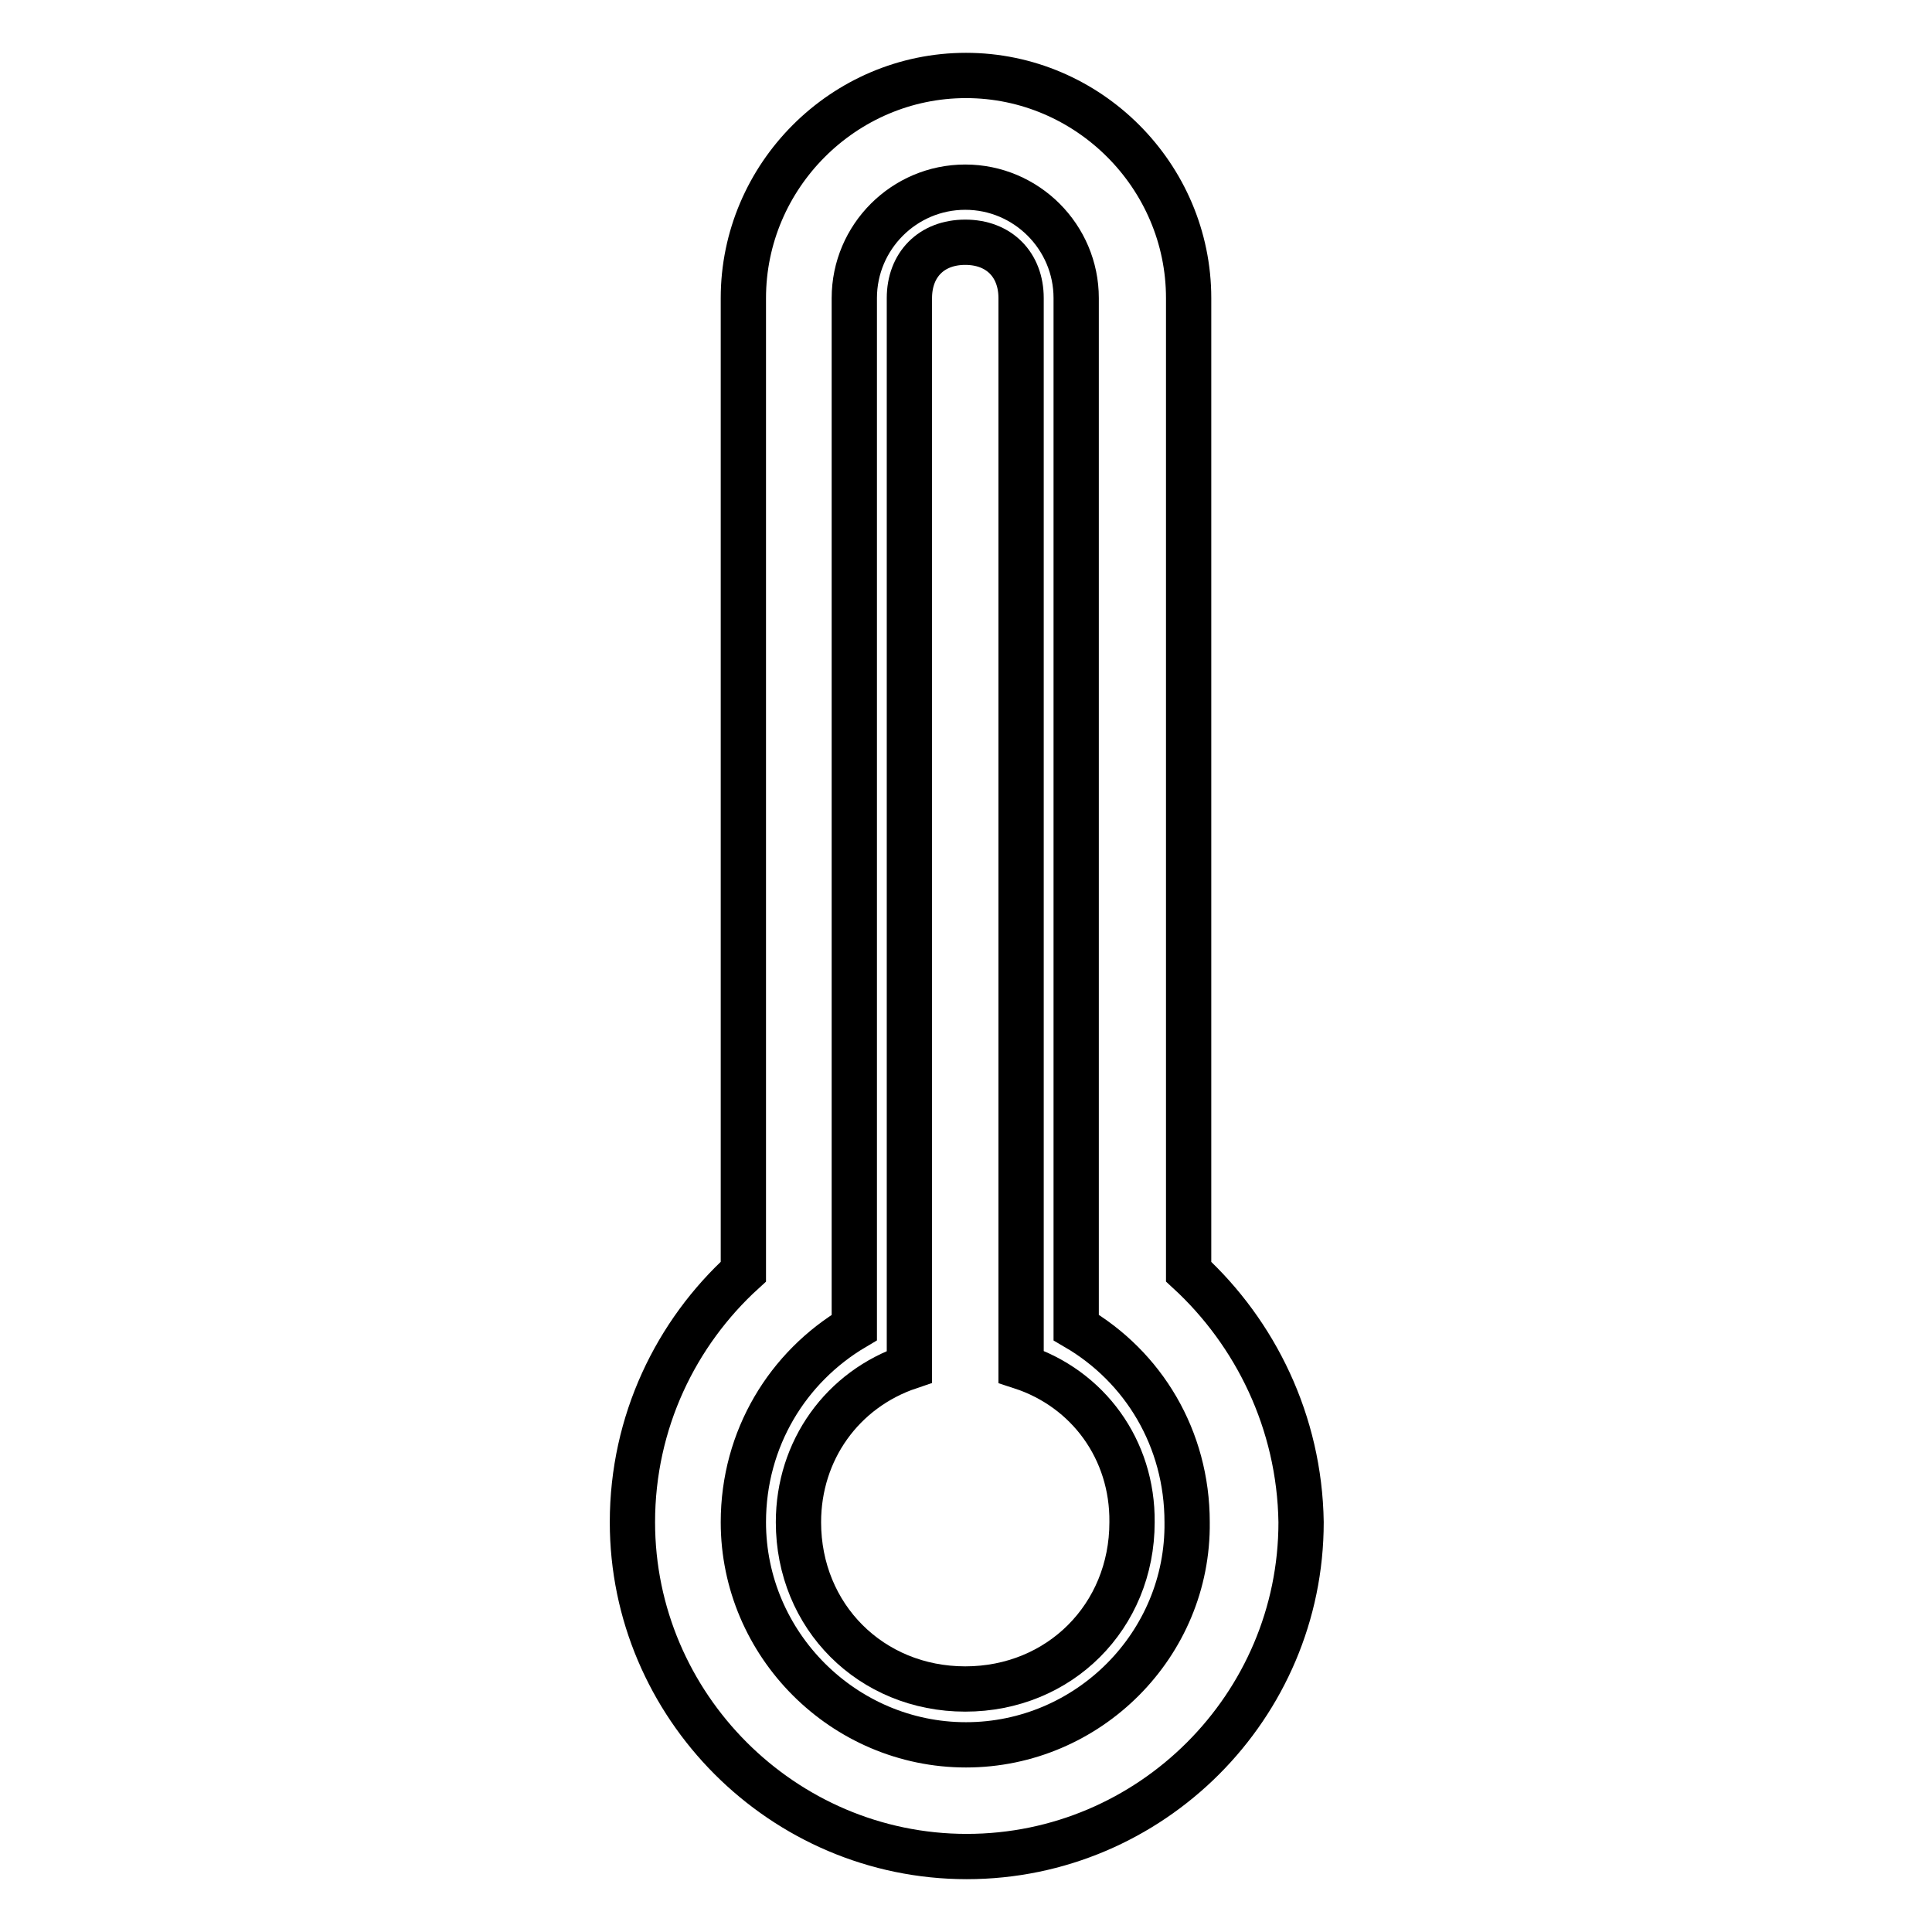
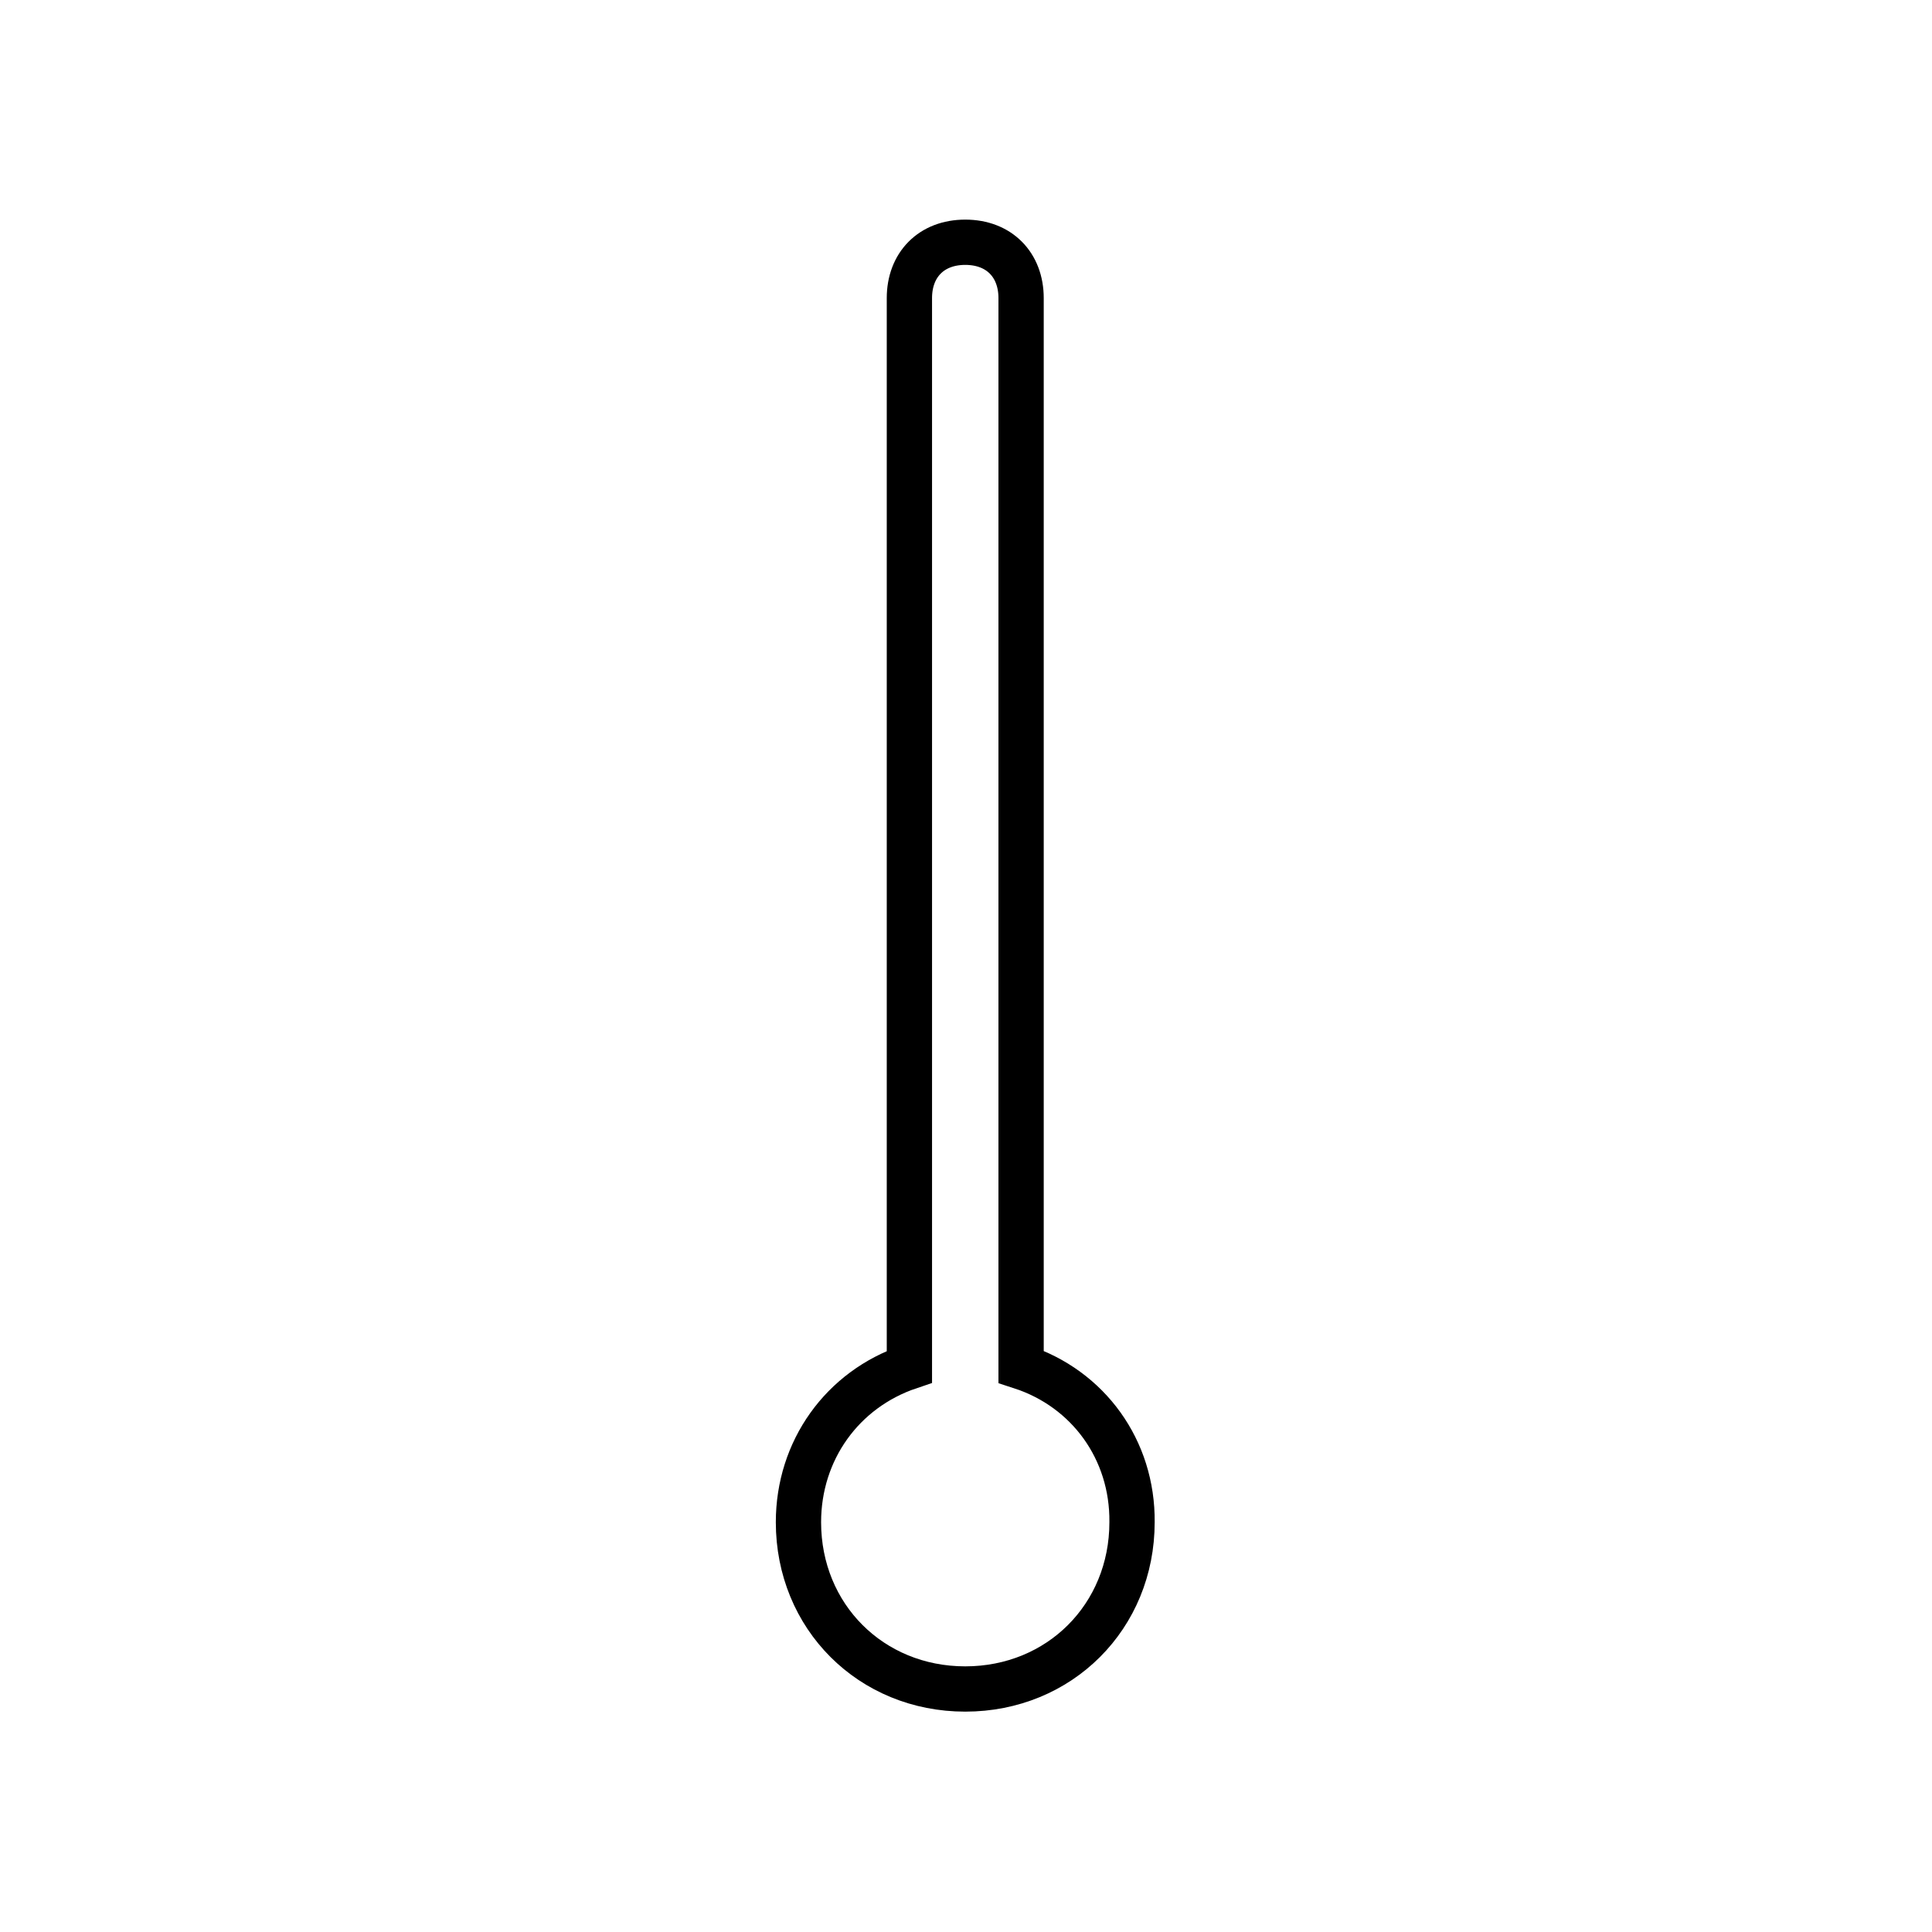
<svg xmlns="http://www.w3.org/2000/svg" version="1.1" x="0px" y="0px" viewBox="0 0 256 256" enable-background="new 0 0 256 256" xml:space="preserve">
  <g>
    <g>
      <g>
        <g>
          <path stroke-width="6" fill-opacity="0" stroke="#000000" d="M135.3,181.1c0-0.7,0-0.7,0-1.5V39.5c0-4.4-2.9-7.4-7.4-7.4s-7.4,3-7.4,7.4v140.1c0,0.7,0,0.7,0,1.5c-8.9,3-14.7,11.1-14.7,20.6c0,12.5,9.6,22.1,22.1,22.1s22.1-9.6,22.1-22.1C150.1,192.1,144.2,184,135.3,181.1z" />
-           <path stroke-width="6" fill-opacity="0" stroke="#000000" d="M157.5,168.5c0-1.5,0-2.2,0-3.7V39.5c0-16.2-13.3-29.5-29.5-29.5c-16.2,0-29.5,13.3-29.5,29.5v125.3c0,1.5,0,2.2,0,3.7c-8.9,8.1-14.7,19.9-14.7,33.2c0,24.3,19.9,44.3,44.3,44.3c24.4,0,44.3-19.9,44.3-44.3C172.2,188.4,166.3,176.6,157.5,168.5z M128,231.2c-16.2,0-29.5-13.3-29.5-29.5c0-11.1,5.9-20.6,14.7-25.8V39.5c0-8.1,6.6-14.7,14.7-14.7c8.1,0,14.7,6.6,14.7,14.7v136.4c8.9,5.2,14.7,14.7,14.7,25.8C157.5,217.9,144.2,231.2,128,231.2z" />
        </g>
      </g>
      <g />
      <g />
      <g />
      <g />
      <g />
      <g />
      <g />
      <g />
      <g />
      <g />
      <g />
      <g />
      <g />
      <g />
      <g />
    </g>
  </g>
</svg>